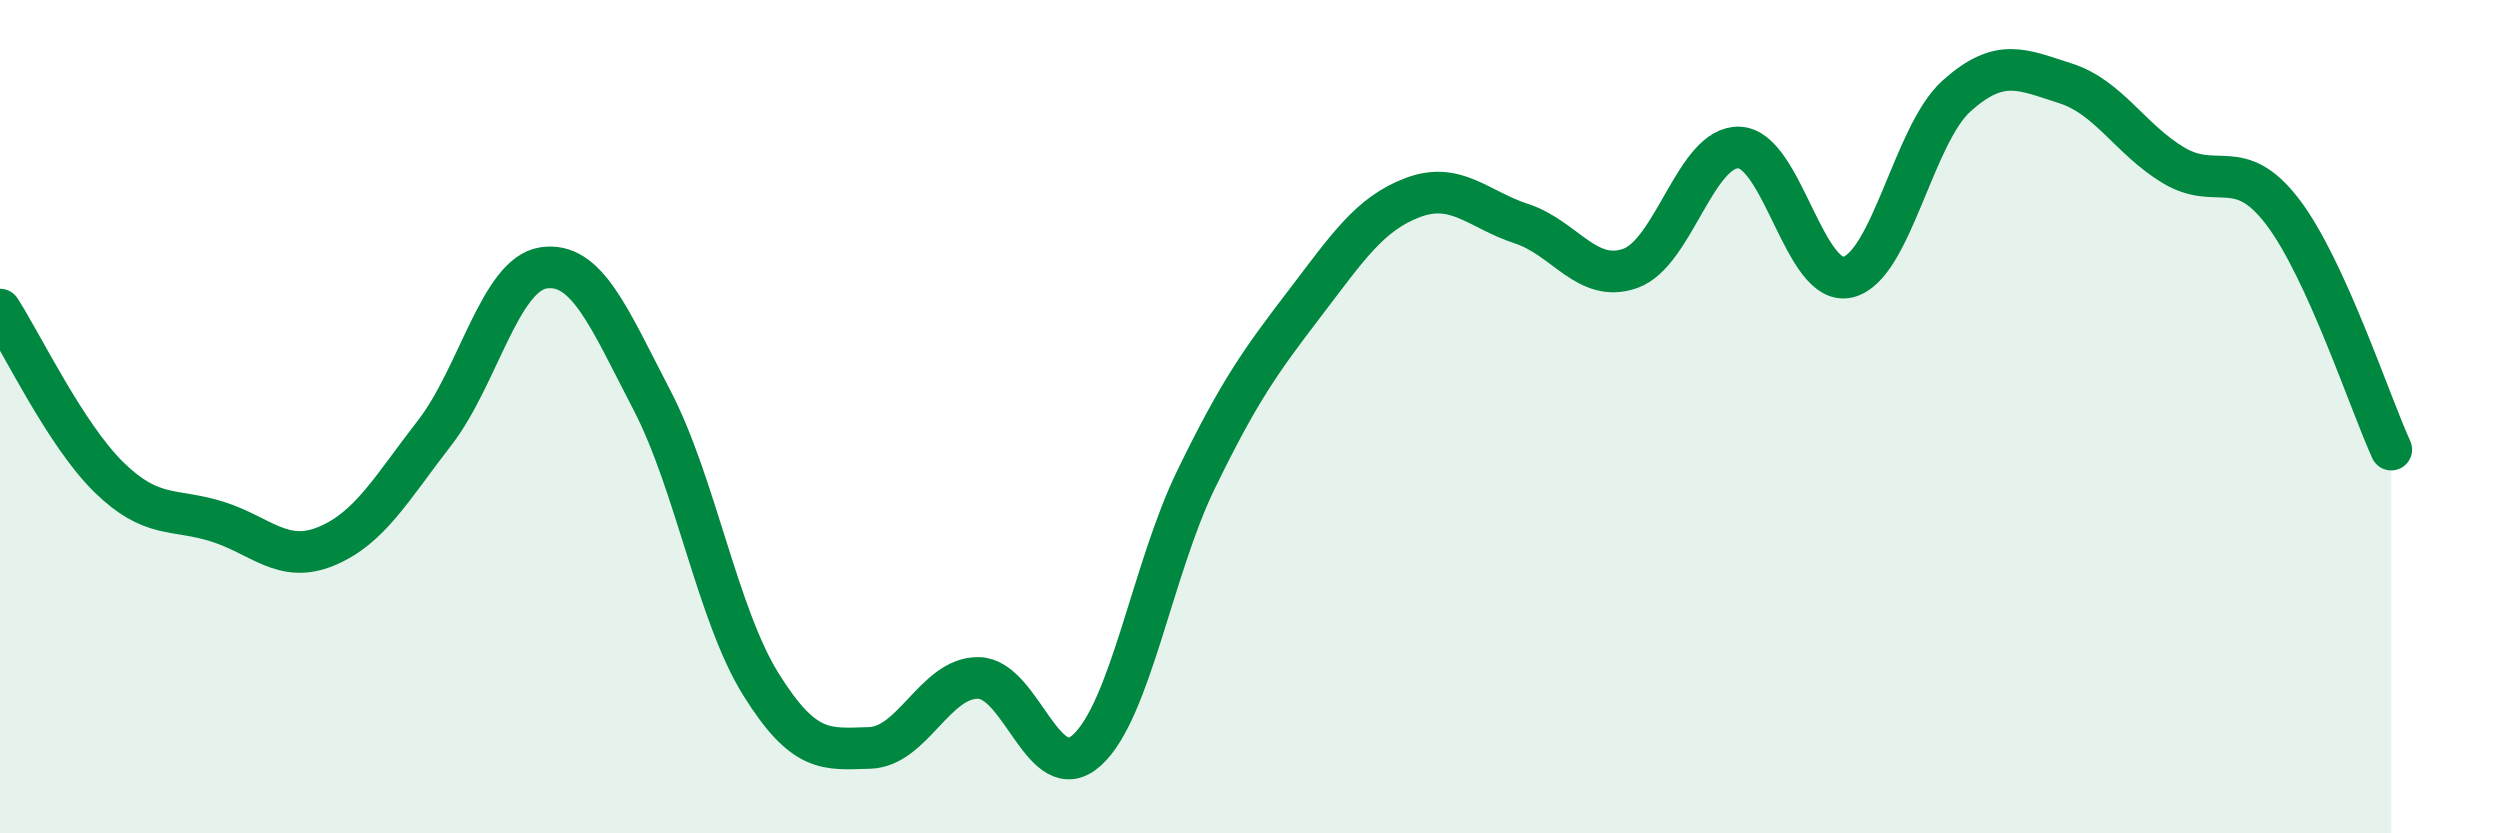
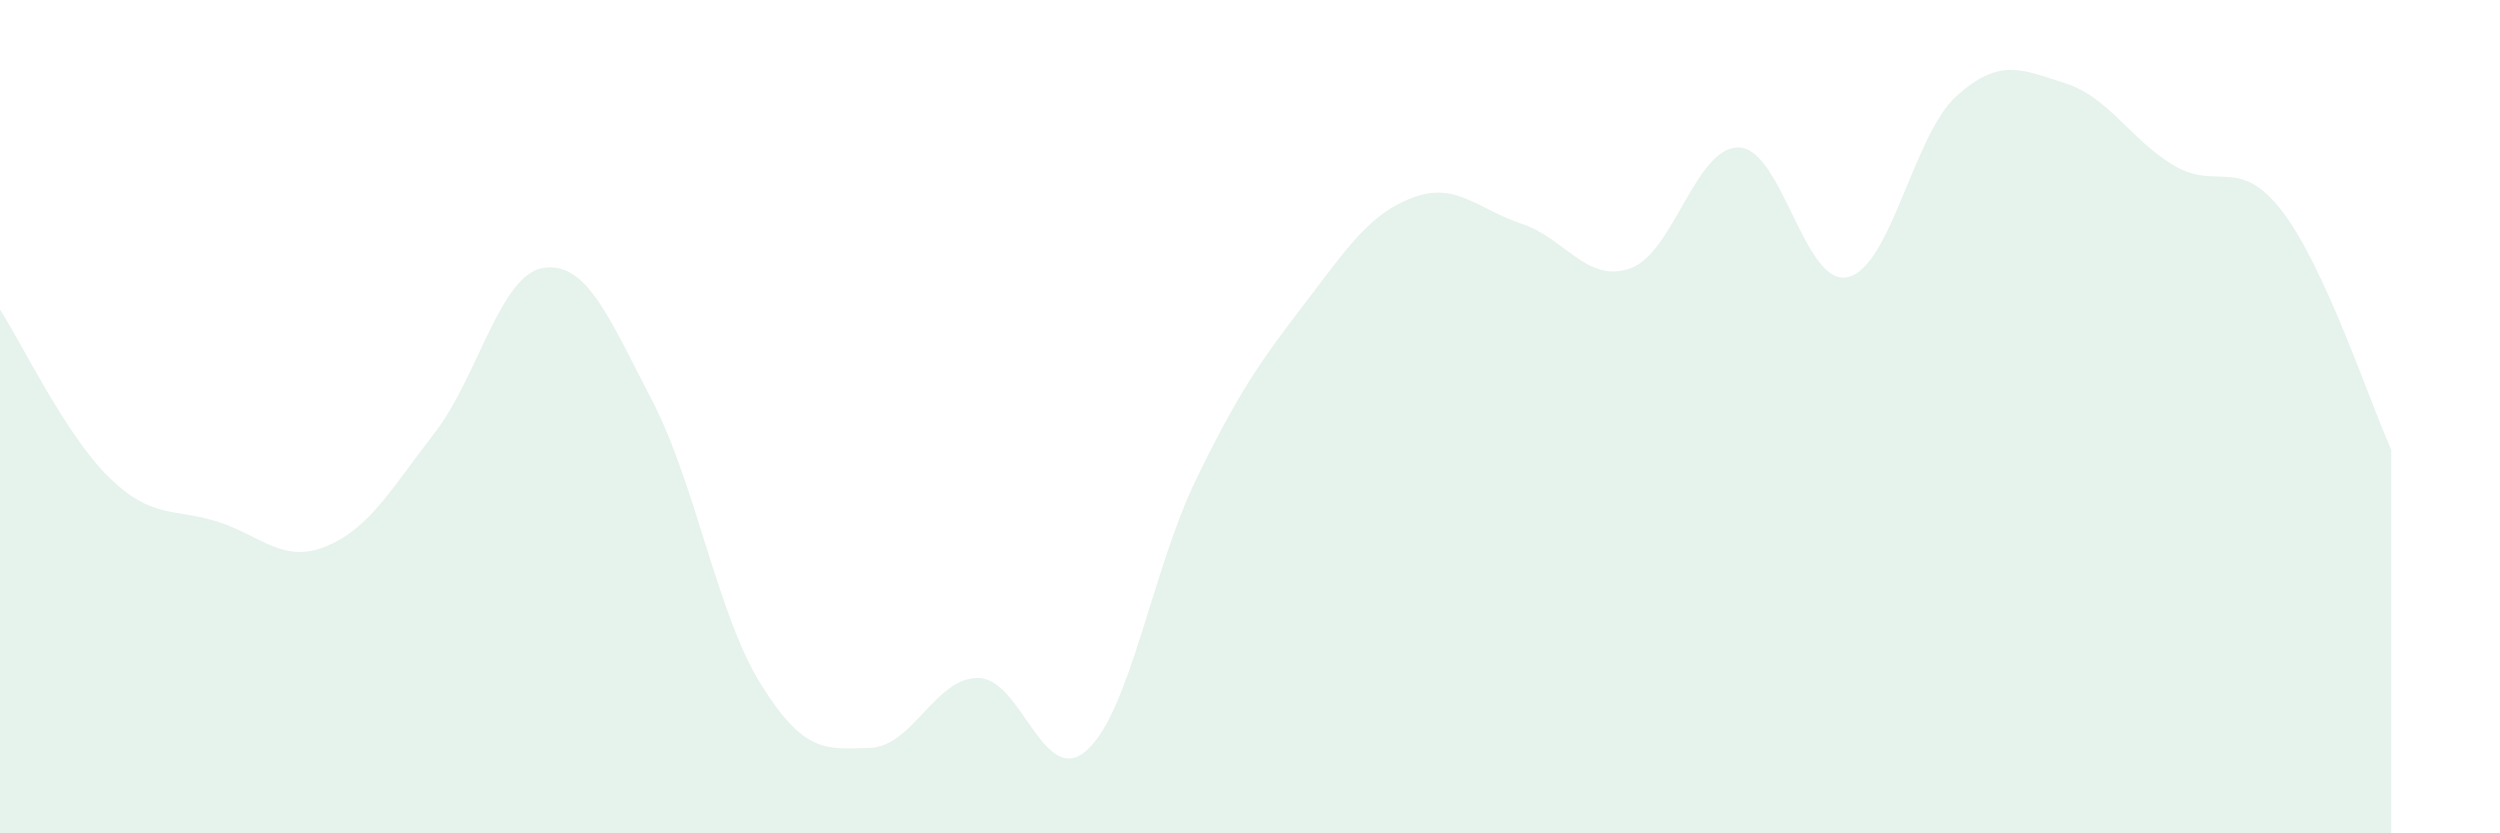
<svg xmlns="http://www.w3.org/2000/svg" width="60" height="20" viewBox="0 0 60 20">
  <path d="M 0,7.43 C 0.52,8.23 1.57,10.43 2.61,11.45 C 3.65,12.47 4.18,12.19 5.22,12.52 C 6.26,12.85 6.79,13.54 7.83,13.11 C 8.87,12.68 9.39,11.73 10.43,10.39 C 11.47,9.05 12,6.59 13.04,6.43 C 14.08,6.27 14.61,7.61 15.65,9.61 C 16.69,11.61 17.22,14.75 18.26,16.42 C 19.3,18.09 19.83,17.98 20.87,17.95 C 21.91,17.92 22.44,16.26 23.48,16.27 C 24.52,16.28 25.05,18.95 26.09,18 C 27.13,17.05 27.66,13.66 28.7,11.52 C 29.74,9.38 30.26,8.66 31.3,7.3 C 32.34,5.94 32.87,5.13 33.91,4.74 C 34.95,4.35 35.48,5.03 36.52,5.37 C 37.56,5.71 38.09,6.81 39.13,6.44 C 40.17,6.07 40.7,3.5 41.74,3.54 C 42.78,3.58 43.31,6.9 44.35,6.65 C 45.39,6.4 45.92,3.23 46.96,2.3 C 48,1.37 48.53,1.67 49.57,2 C 50.61,2.33 51.13,3.35 52.17,3.97 C 53.21,4.59 53.74,3.72 54.78,5.08 C 55.82,6.44 56.87,9.65 57.39,10.79L57.39 20L0 20Z" fill="#008740" opacity="0.1" stroke-linecap="round" stroke-linejoin="round" />
-   <path d="M 0,7.43 C 0.52,8.23 1.57,10.43 2.61,11.45 C 3.65,12.47 4.18,12.19 5.22,12.52 C 6.26,12.85 6.79,13.54 7.83,13.11 C 8.87,12.68 9.39,11.73 10.43,10.39 C 11.47,9.05 12,6.59 13.04,6.43 C 14.08,6.27 14.61,7.61 15.65,9.61 C 16.69,11.61 17.22,14.75 18.26,16.42 C 19.3,18.09 19.83,17.98 20.87,17.95 C 21.91,17.92 22.44,16.26 23.48,16.27 C 24.52,16.28 25.05,18.95 26.09,18 C 27.13,17.05 27.66,13.66 28.7,11.52 C 29.74,9.38 30.26,8.66 31.3,7.3 C 32.34,5.94 32.87,5.13 33.91,4.74 C 34.95,4.35 35.48,5.03 36.52,5.37 C 37.56,5.71 38.09,6.81 39.13,6.44 C 40.17,6.07 40.7,3.5 41.74,3.54 C 42.78,3.58 43.31,6.9 44.35,6.65 C 45.39,6.4 45.92,3.23 46.96,2.3 C 48,1.37 48.53,1.67 49.57,2 C 50.61,2.33 51.13,3.35 52.17,3.97 C 53.21,4.59 53.74,3.72 54.78,5.08 C 55.82,6.44 56.87,9.65 57.39,10.79" stroke="#008740" stroke-width="1" fill="none" stroke-linecap="round" stroke-linejoin="round" />
</svg>